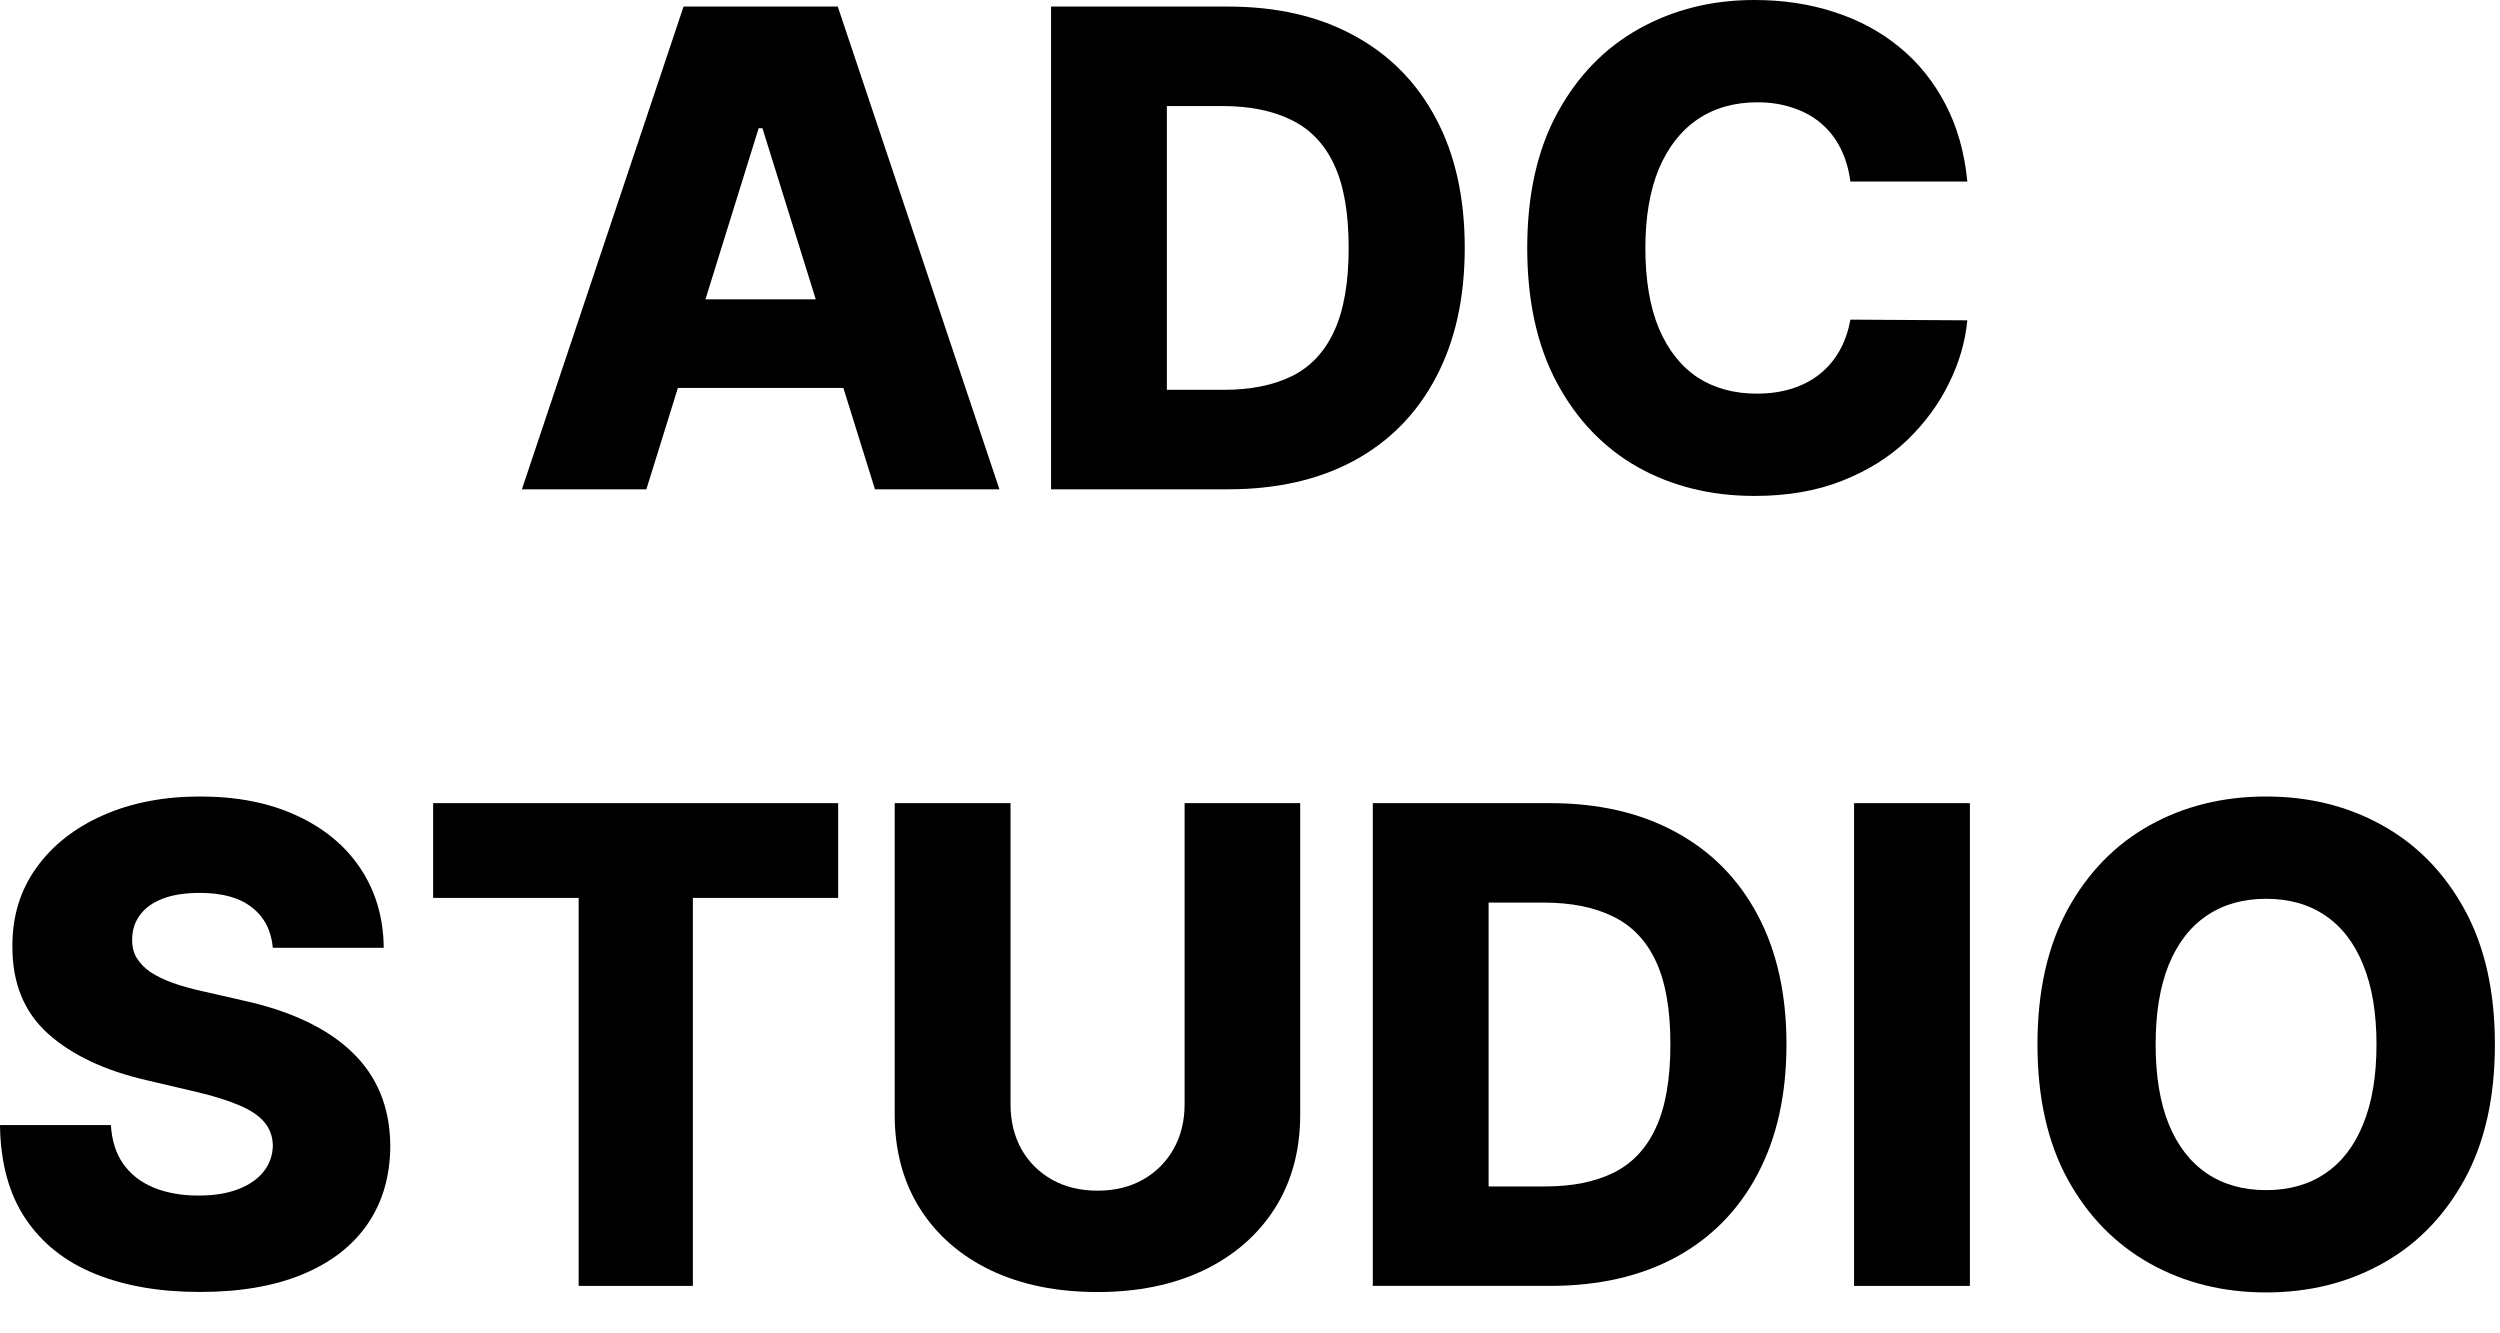
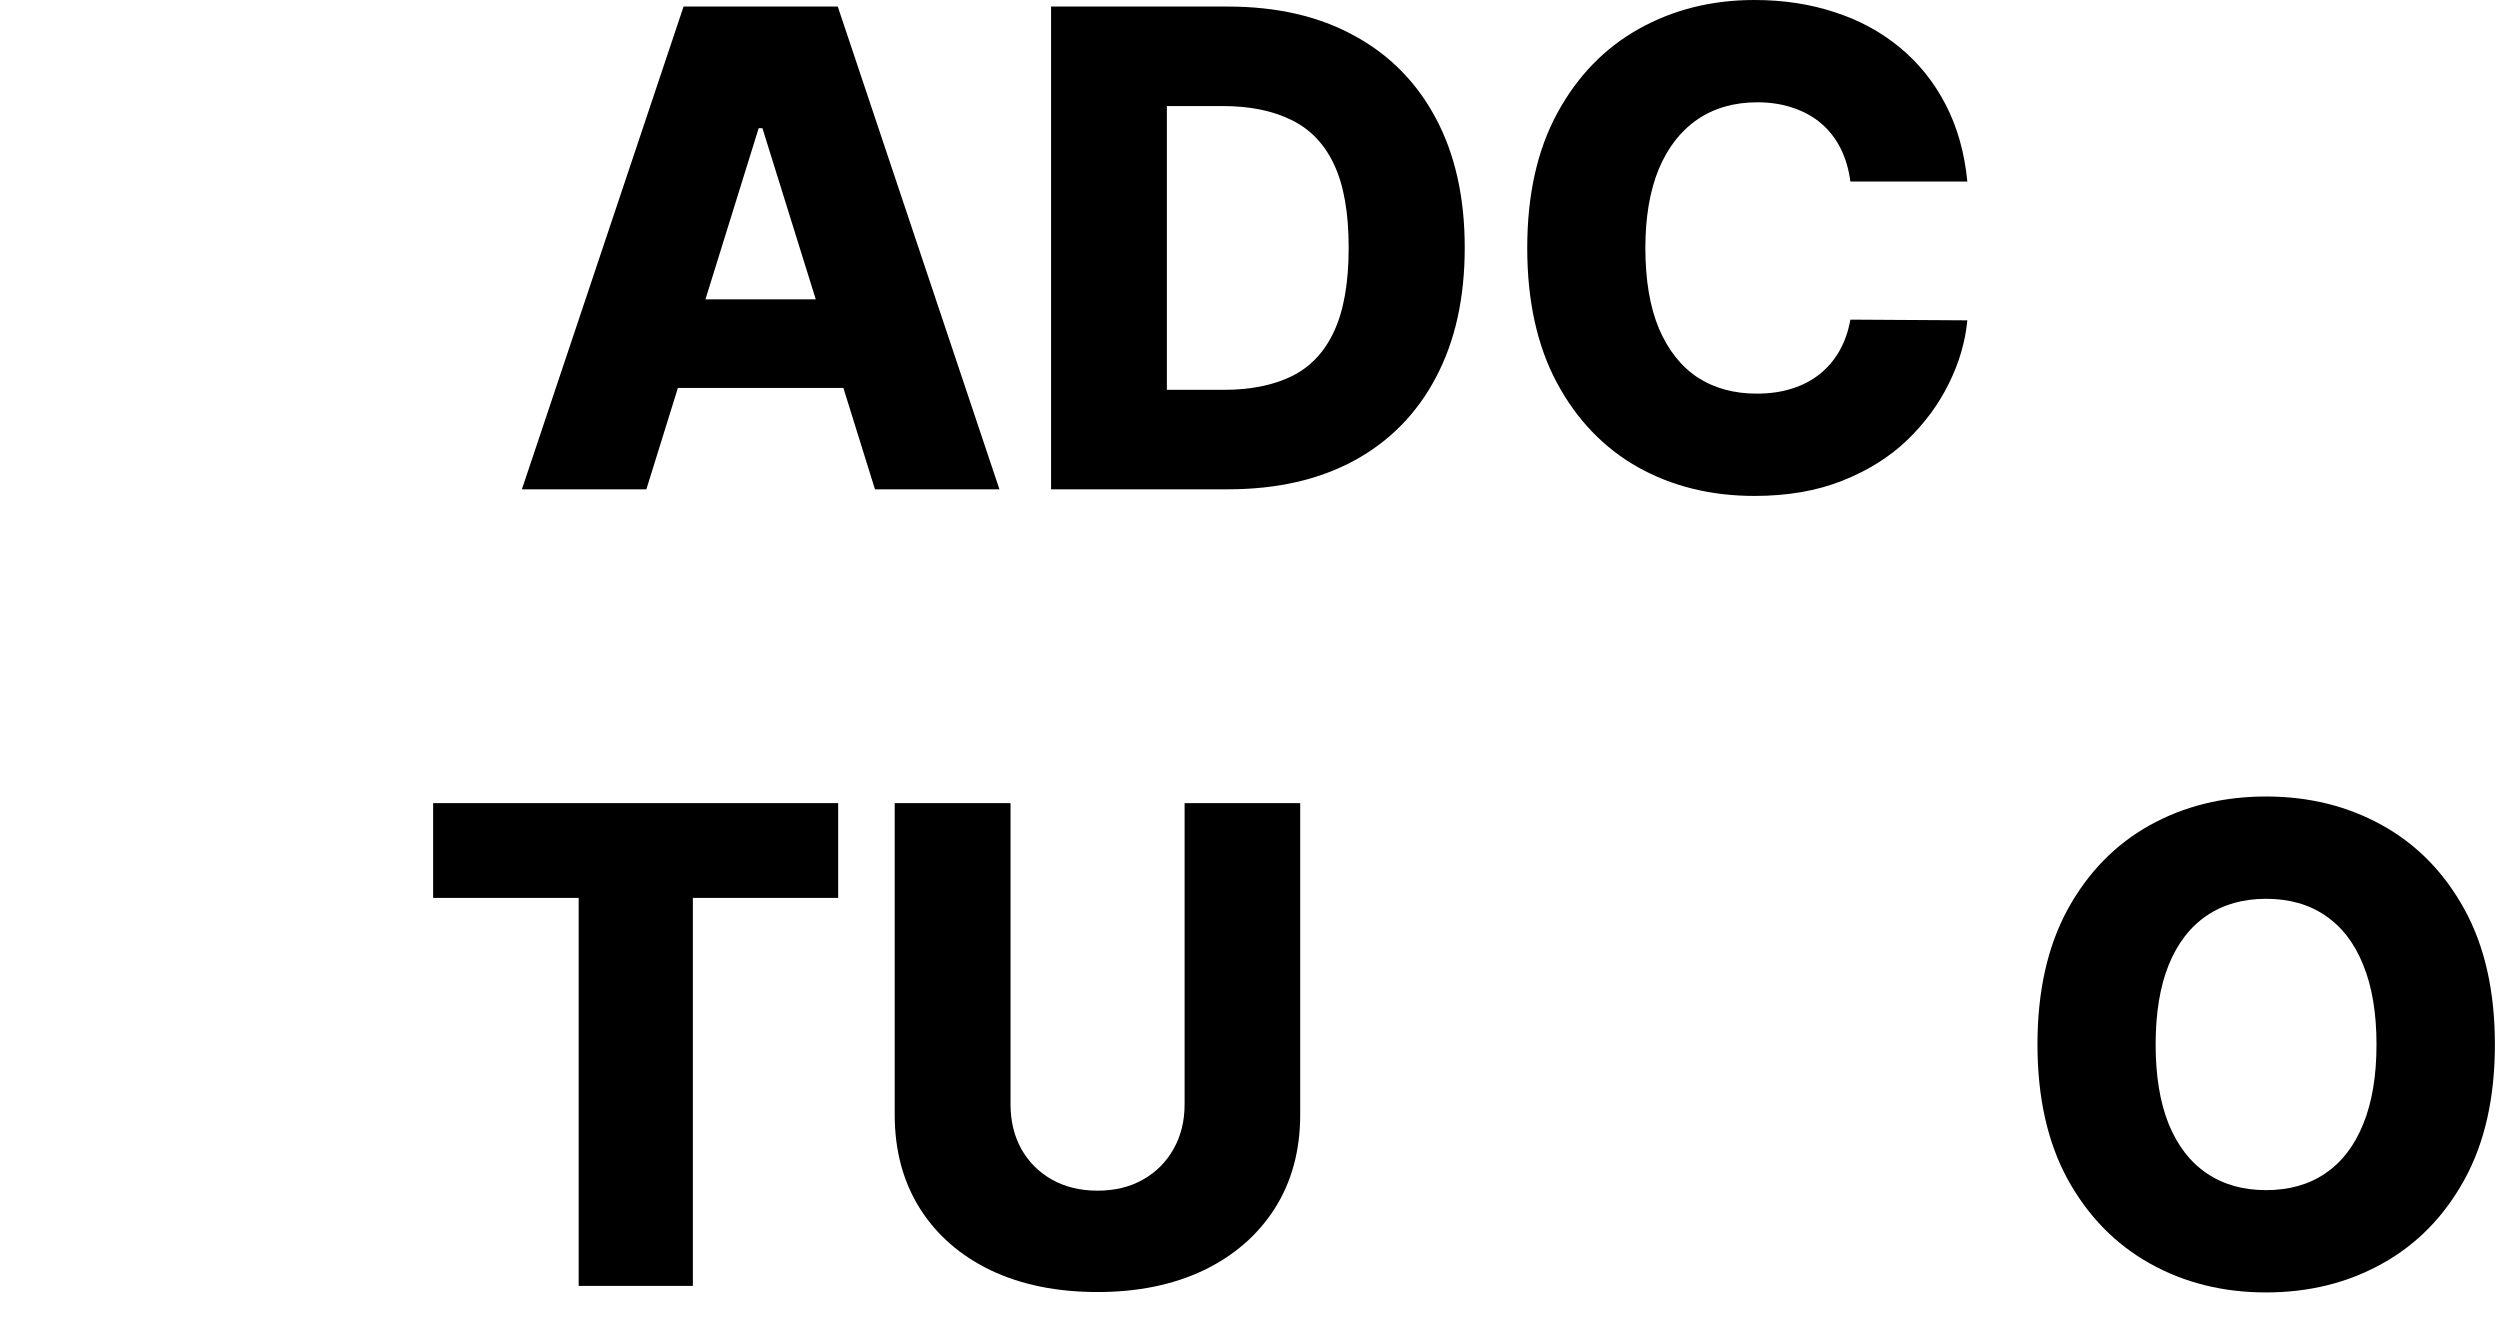
<svg xmlns="http://www.w3.org/2000/svg" width="75" height="40" viewBox="0 0 75 40" fill="none">
  <path d="M74.847 31.334C74.847 32.927 74.543 34.278 73.935 35.386C73.326 36.494 72.503 37.335 71.464 37.91C70.43 38.486 69.269 38.773 67.982 38.773C66.691 38.773 65.528 38.483 64.493 37.903C63.459 37.323 62.638 36.482 62.03 35.379C61.426 34.271 61.124 32.923 61.124 31.334C61.124 29.74 61.426 28.39 62.03 27.282C62.638 26.174 63.459 25.333 64.493 24.757C65.528 24.182 66.691 23.895 67.982 23.895C69.269 23.895 70.43 24.182 71.464 24.757C72.503 25.333 73.326 26.174 73.935 27.282C74.543 28.39 74.847 29.74 74.847 31.334ZM71.295 31.334C71.295 30.391 71.162 29.594 70.895 28.944C70.633 28.293 70.254 27.8 69.758 27.466C69.267 27.131 68.675 26.964 67.982 26.964C67.294 26.964 66.702 27.131 66.206 27.466C65.71 27.8 65.329 28.293 65.062 28.944C64.8 29.594 64.669 30.391 64.669 31.334C64.669 32.277 64.8 33.074 65.062 33.724C65.329 34.375 65.71 34.867 66.206 35.202C66.702 35.537 67.294 35.704 67.982 35.704C68.675 35.704 69.267 35.537 69.758 35.202C70.254 34.867 70.633 34.375 70.895 33.724C71.162 33.074 71.295 32.277 71.295 31.334Z" fill="black" />
-   <path d="M59.097 24.094V38.577H55.622V24.094H59.097Z" fill="black" />
-   <path d="M46.497 38.577H41.184V24.094H46.49C47.955 24.094 49.216 24.384 50.274 24.964C51.336 25.539 52.155 26.369 52.731 27.453C53.306 28.533 53.594 29.825 53.594 31.328C53.594 32.837 53.306 34.133 52.731 35.218C52.16 36.302 51.343 37.134 50.281 37.714C49.219 38.289 47.957 38.577 46.497 38.577ZM44.658 35.593H46.364C47.169 35.593 47.85 35.456 48.407 35.182C48.968 34.904 49.392 34.454 49.677 33.832C49.967 33.205 50.112 32.37 50.112 31.328C50.112 30.287 49.967 29.457 49.677 28.839C49.387 28.217 48.959 27.769 48.393 27.496C47.831 27.218 47.138 27.078 46.315 27.078H44.658V35.593Z" fill="black" />
  <path d="M35.538 24.094H39.006V33.436C39.006 34.515 38.751 35.456 38.241 36.257C37.731 37.054 37.019 37.672 36.107 38.11C35.194 38.544 34.134 38.761 32.927 38.761C31.706 38.761 30.639 38.544 29.726 38.11C28.813 37.672 28.104 37.054 27.599 36.257C27.094 35.456 26.841 34.515 26.841 33.436V24.094H30.316V33.132C30.316 33.631 30.423 34.077 30.639 34.468C30.858 34.859 31.165 35.166 31.558 35.388C31.951 35.609 32.407 35.72 32.927 35.72C33.446 35.72 33.9 35.609 34.289 35.388C34.682 35.166 34.988 34.859 35.208 34.468C35.428 34.077 35.538 33.631 35.538 33.132V24.094Z" fill="black" />
-   <path d="M12.994 26.937V24.094H25.145V26.937H20.786V38.577H17.36V26.937H12.994Z" fill="black" />
-   <path d="M8.185 28.434C8.138 27.916 7.93 27.513 7.56 27.225C7.195 26.933 6.673 26.787 5.995 26.787C5.545 26.787 5.171 26.846 4.872 26.964C4.572 27.082 4.347 27.244 4.198 27.452C4.048 27.654 3.971 27.888 3.966 28.152C3.957 28.369 3.999 28.559 4.092 28.724C4.191 28.89 4.331 29.036 4.514 29.163C4.701 29.285 4.925 29.394 5.187 29.488C5.449 29.582 5.744 29.665 6.072 29.736L7.307 30.018C8.019 30.174 8.646 30.382 9.189 30.641C9.736 30.9 10.195 31.209 10.564 31.567C10.939 31.925 11.222 32.338 11.414 32.805C11.606 33.271 11.704 33.795 11.709 34.375C11.704 35.289 11.475 36.074 11.021 36.73C10.567 37.385 9.914 37.887 9.062 38.236C8.215 38.585 7.193 38.759 5.995 38.759C4.792 38.759 3.744 38.578 2.85 38.215C1.956 37.851 1.261 37.3 0.765 36.56C0.269 35.819 0.014 34.884 0 33.752H3.327C3.355 34.219 3.479 34.608 3.699 34.919C3.919 35.23 4.221 35.466 4.605 35.626C4.993 35.786 5.442 35.867 5.953 35.867C6.42 35.867 6.818 35.803 7.146 35.676C7.478 35.548 7.733 35.372 7.911 35.145C8.089 34.919 8.18 34.66 8.185 34.367C8.18 34.094 8.096 33.861 7.932 33.667C7.768 33.469 7.516 33.3 7.174 33.158C6.837 33.012 6.406 32.878 5.882 32.755L4.38 32.402C3.135 32.114 2.155 31.65 1.439 31.009C0.723 30.363 0.367 29.491 0.372 28.392C0.367 27.496 0.606 26.712 1.088 26.037C1.57 25.363 2.237 24.837 3.089 24.46C3.94 24.083 4.911 23.895 6.002 23.895C7.115 23.895 8.082 24.086 8.901 24.467C9.724 24.845 10.363 25.375 10.817 26.058C11.271 26.742 11.503 27.534 11.512 28.434H8.185Z" fill="black" />
+   <path d="M12.994 26.937V24.094H25.145V26.937H20.786V38.577H17.36V26.937Z" fill="black" />
  <path d="M59.02 5.445H55.511C55.464 5.082 55.368 4.754 55.223 4.462C55.078 4.17 54.886 3.92 54.647 3.713C54.408 3.505 54.125 3.347 53.798 3.239C53.475 3.126 53.117 3.069 52.724 3.069C52.026 3.069 51.425 3.241 50.92 3.585C50.419 3.929 50.033 4.427 49.761 5.077C49.495 5.728 49.361 6.515 49.361 7.439C49.361 8.401 49.497 9.207 49.769 9.858C50.045 10.504 50.431 10.992 50.927 11.322C51.428 11.647 52.019 11.809 52.703 11.809C53.087 11.809 53.435 11.76 53.749 11.661C54.067 11.562 54.345 11.418 54.584 11.229C54.827 11.036 55.026 10.803 55.181 10.53C55.34 10.251 55.45 9.938 55.511 9.589L59.02 9.61C58.959 10.251 58.775 10.883 58.466 11.505C58.161 12.128 57.743 12.696 57.209 13.21C56.676 13.719 56.025 14.124 55.258 14.426C54.495 14.728 53.62 14.878 52.633 14.878C51.332 14.878 50.166 14.591 49.137 14.016C48.112 13.436 47.302 12.592 46.708 11.484C46.114 10.376 45.817 9.028 45.817 7.439C45.817 5.846 46.118 4.495 46.722 3.387C47.326 2.279 48.142 1.438 49.172 0.863C50.202 0.288 51.355 0 52.633 0C53.503 0 54.308 0.123 55.047 0.368C55.787 0.608 56.437 0.962 56.999 1.428C57.56 1.89 58.017 2.459 58.367 3.133C58.718 3.807 58.936 4.578 59.02 5.445Z" fill="black" />
  <path d="M36.845 14.679H31.532V0.197H36.838C38.303 0.197 39.564 0.487 40.622 1.067C41.684 1.642 42.503 2.471 43.079 3.556C43.654 4.635 43.942 5.927 43.942 7.431C43.942 8.94 43.654 10.236 43.079 11.32C42.508 12.405 41.691 13.237 40.629 13.816C39.566 14.392 38.305 14.679 36.845 14.679ZM35.006 11.695H36.712C37.517 11.695 38.198 11.558 38.755 11.285C39.316 11.007 39.74 10.556 40.025 9.934C40.315 9.307 40.46 8.473 40.46 7.431C40.46 6.389 40.315 5.559 40.025 4.942C39.735 4.319 39.307 3.872 38.74 3.598C38.179 3.32 37.486 3.181 36.663 3.181H35.006V11.695Z" fill="black" />
  <path d="M19.391 14.679H15.657L20.507 0.197H25.133L29.983 14.679H26.249L22.873 3.846H22.76L19.391 14.679ZM18.893 8.98H26.698V11.638H18.893V8.98Z" fill="black" />
</svg>